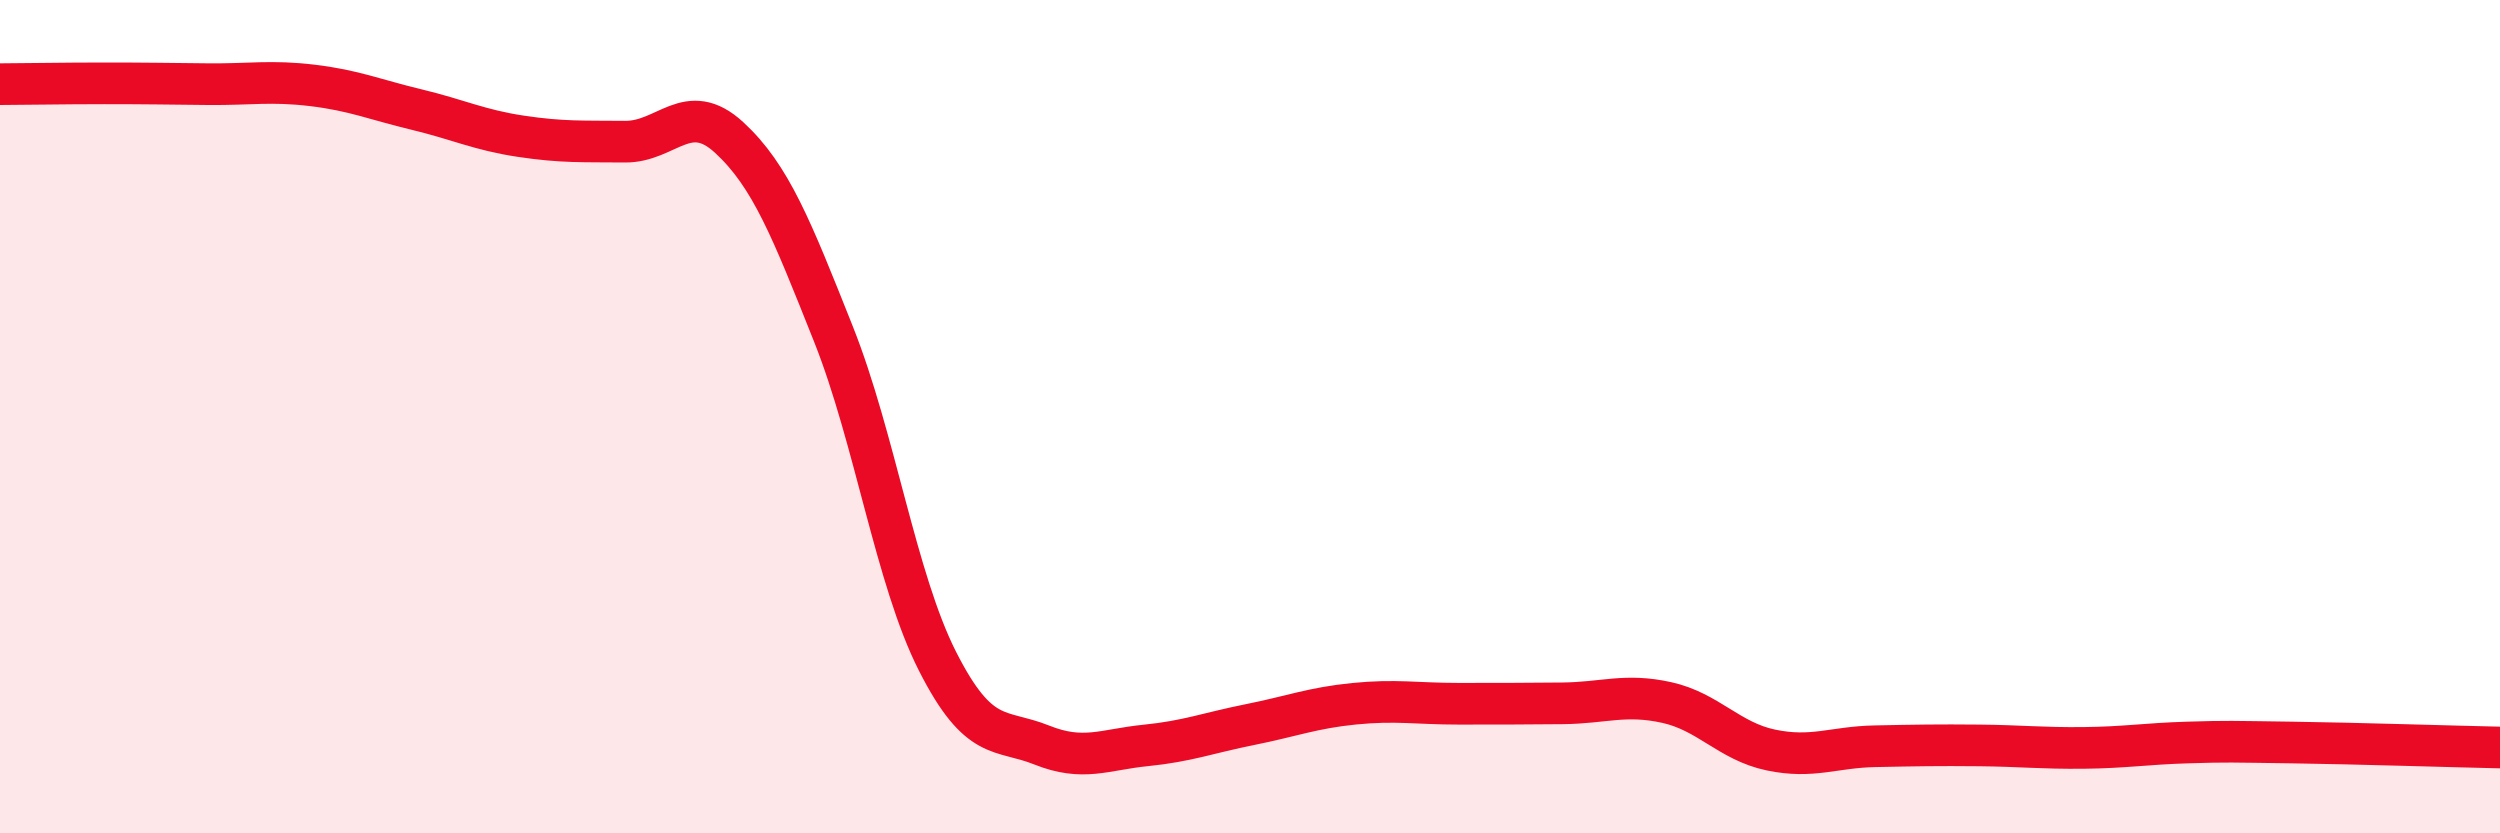
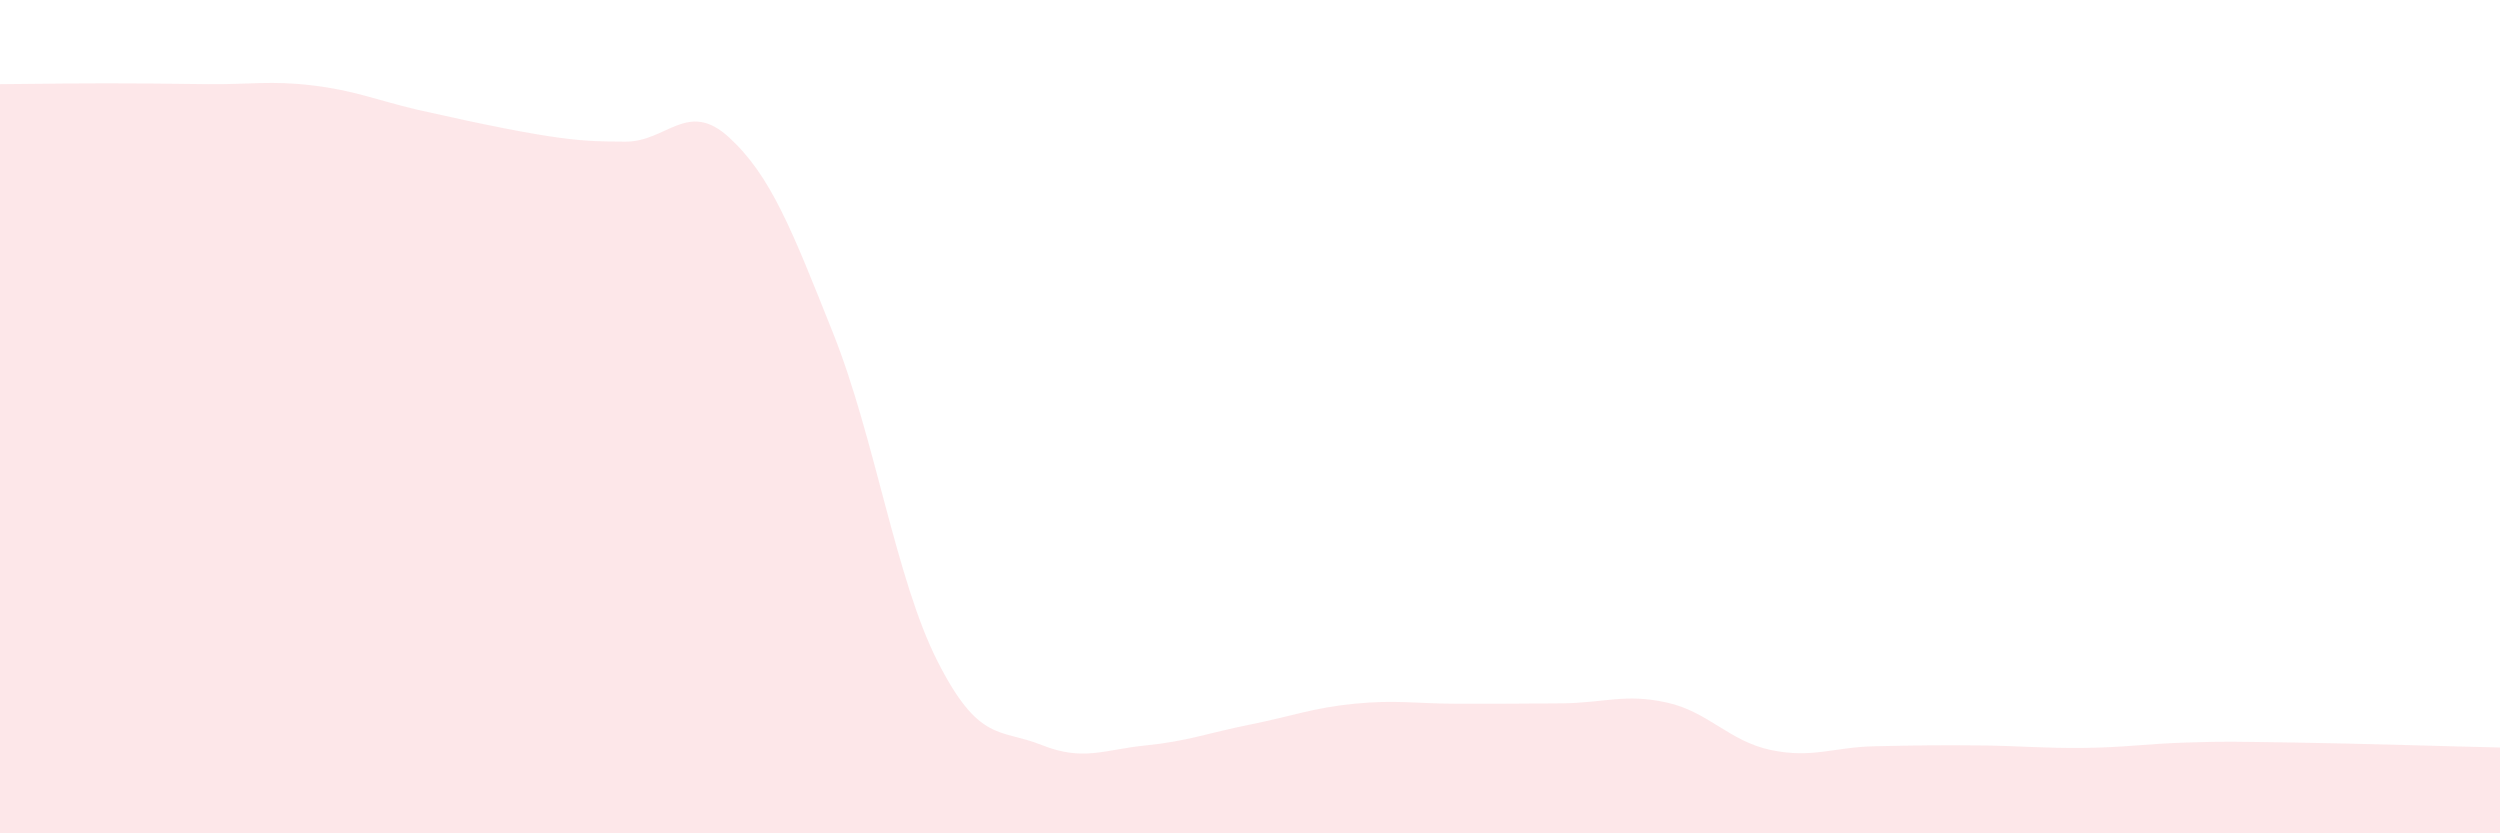
<svg xmlns="http://www.w3.org/2000/svg" width="60" height="20" viewBox="0 0 60 20">
-   <path d="M 0,2.02 C 0.5,2.02 1.5,2 2.5,2 C 3.5,2 4,2.01 5,2.02 C 6,2.03 6.5,1.93 7.5,2.05 C 8.5,2.17 9,2.39 10,2.63 C 11,2.87 11.5,3.12 12.5,3.27 C 13.5,3.42 14,3.39 15,3.4 C 16,3.41 16.5,2.38 17.5,3.3 C 18.5,4.22 19,5.5 20,8.01 C 21,10.52 21.5,13.9 22.5,15.87 C 23.5,17.84 24,17.48 25,17.88 C 26,18.28 26.5,17.99 27.5,17.89 C 28.5,17.79 29,17.59 30,17.39 C 31,17.19 31.5,16.99 32.5,16.89 C 33.5,16.79 34,16.89 35,16.89 C 36,16.89 36.5,16.89 37.5,16.88 C 38.5,16.87 39,16.64 40,16.86 C 41,17.08 41.5,17.79 42.5,18 C 43.5,18.21 44,17.93 45,17.91 C 46,17.89 46.5,17.88 47.5,17.89 C 48.5,17.9 49,17.96 50,17.95 C 51,17.94 51.5,17.85 52.5,17.82 C 53.5,17.79 53.5,17.8 55,17.82 C 56.5,17.84 59,17.92 60,17.94L60 20L0 20Z" fill="#EB0A25" opacity="0.1" stroke-linecap="round" stroke-linejoin="round" />
-   <path d="M 0,2.02 C 0.5,2.02 1.5,2 2.5,2 C 3.5,2 4,2.01 5,2.02 C 6,2.03 6.5,1.93 7.5,2.05 C 8.5,2.17 9,2.39 10,2.63 C 11,2.87 11.5,3.12 12.5,3.27 C 13.5,3.42 14,3.39 15,3.4 C 16,3.41 16.5,2.38 17.5,3.3 C 18.5,4.22 19,5.5 20,8.01 C 21,10.52 21.5,13.9 22.5,15.87 C 23.5,17.84 24,17.48 25,17.88 C 26,18.28 26.5,17.99 27.5,17.89 C 28.5,17.79 29,17.59 30,17.39 C 31,17.19 31.5,16.99 32.5,16.89 C 33.5,16.79 34,16.89 35,16.89 C 36,16.89 36.5,16.89 37.5,16.88 C 38.5,16.87 39,16.64 40,16.86 C 41,17.08 41.5,17.79 42.5,18 C 43.5,18.21 44,17.93 45,17.91 C 46,17.89 46.5,17.88 47.5,17.89 C 48.5,17.9 49,17.96 50,17.95 C 51,17.94 51.5,17.85 52.5,17.82 C 53.5,17.79 53.5,17.8 55,17.82 C 56.5,17.84 59,17.92 60,17.94" stroke="#EB0A25" stroke-width="1" fill="none" stroke-linecap="round" stroke-linejoin="round" />
+   <path d="M 0,2.02 C 0.5,2.02 1.5,2 2.5,2 C 3.5,2 4,2.01 5,2.02 C 6,2.03 6.5,1.93 7.5,2.05 C 8.5,2.17 9,2.39 10,2.63 C 13.5,3.42 14,3.39 15,3.4 C 16,3.41 16.5,2.38 17.5,3.3 C 18.5,4.22 19,5.5 20,8.01 C 21,10.52 21.5,13.9 22.5,15.87 C 23.5,17.84 24,17.48 25,17.88 C 26,18.28 26.5,17.99 27.5,17.89 C 28.5,17.79 29,17.59 30,17.39 C 31,17.19 31.5,16.99 32.5,16.89 C 33.5,16.79 34,16.89 35,16.89 C 36,16.89 36.5,16.89 37.5,16.88 C 38.5,16.87 39,16.64 40,16.86 C 41,17.08 41.5,17.79 42.5,18 C 43.5,18.21 44,17.93 45,17.91 C 46,17.89 46.5,17.88 47.5,17.89 C 48.5,17.9 49,17.96 50,17.95 C 51,17.94 51.5,17.85 52.5,17.82 C 53.5,17.79 53.5,17.8 55,17.82 C 56.5,17.84 59,17.92 60,17.94L60 20L0 20Z" fill="#EB0A25" opacity="0.1" stroke-linecap="round" stroke-linejoin="round" />
</svg>